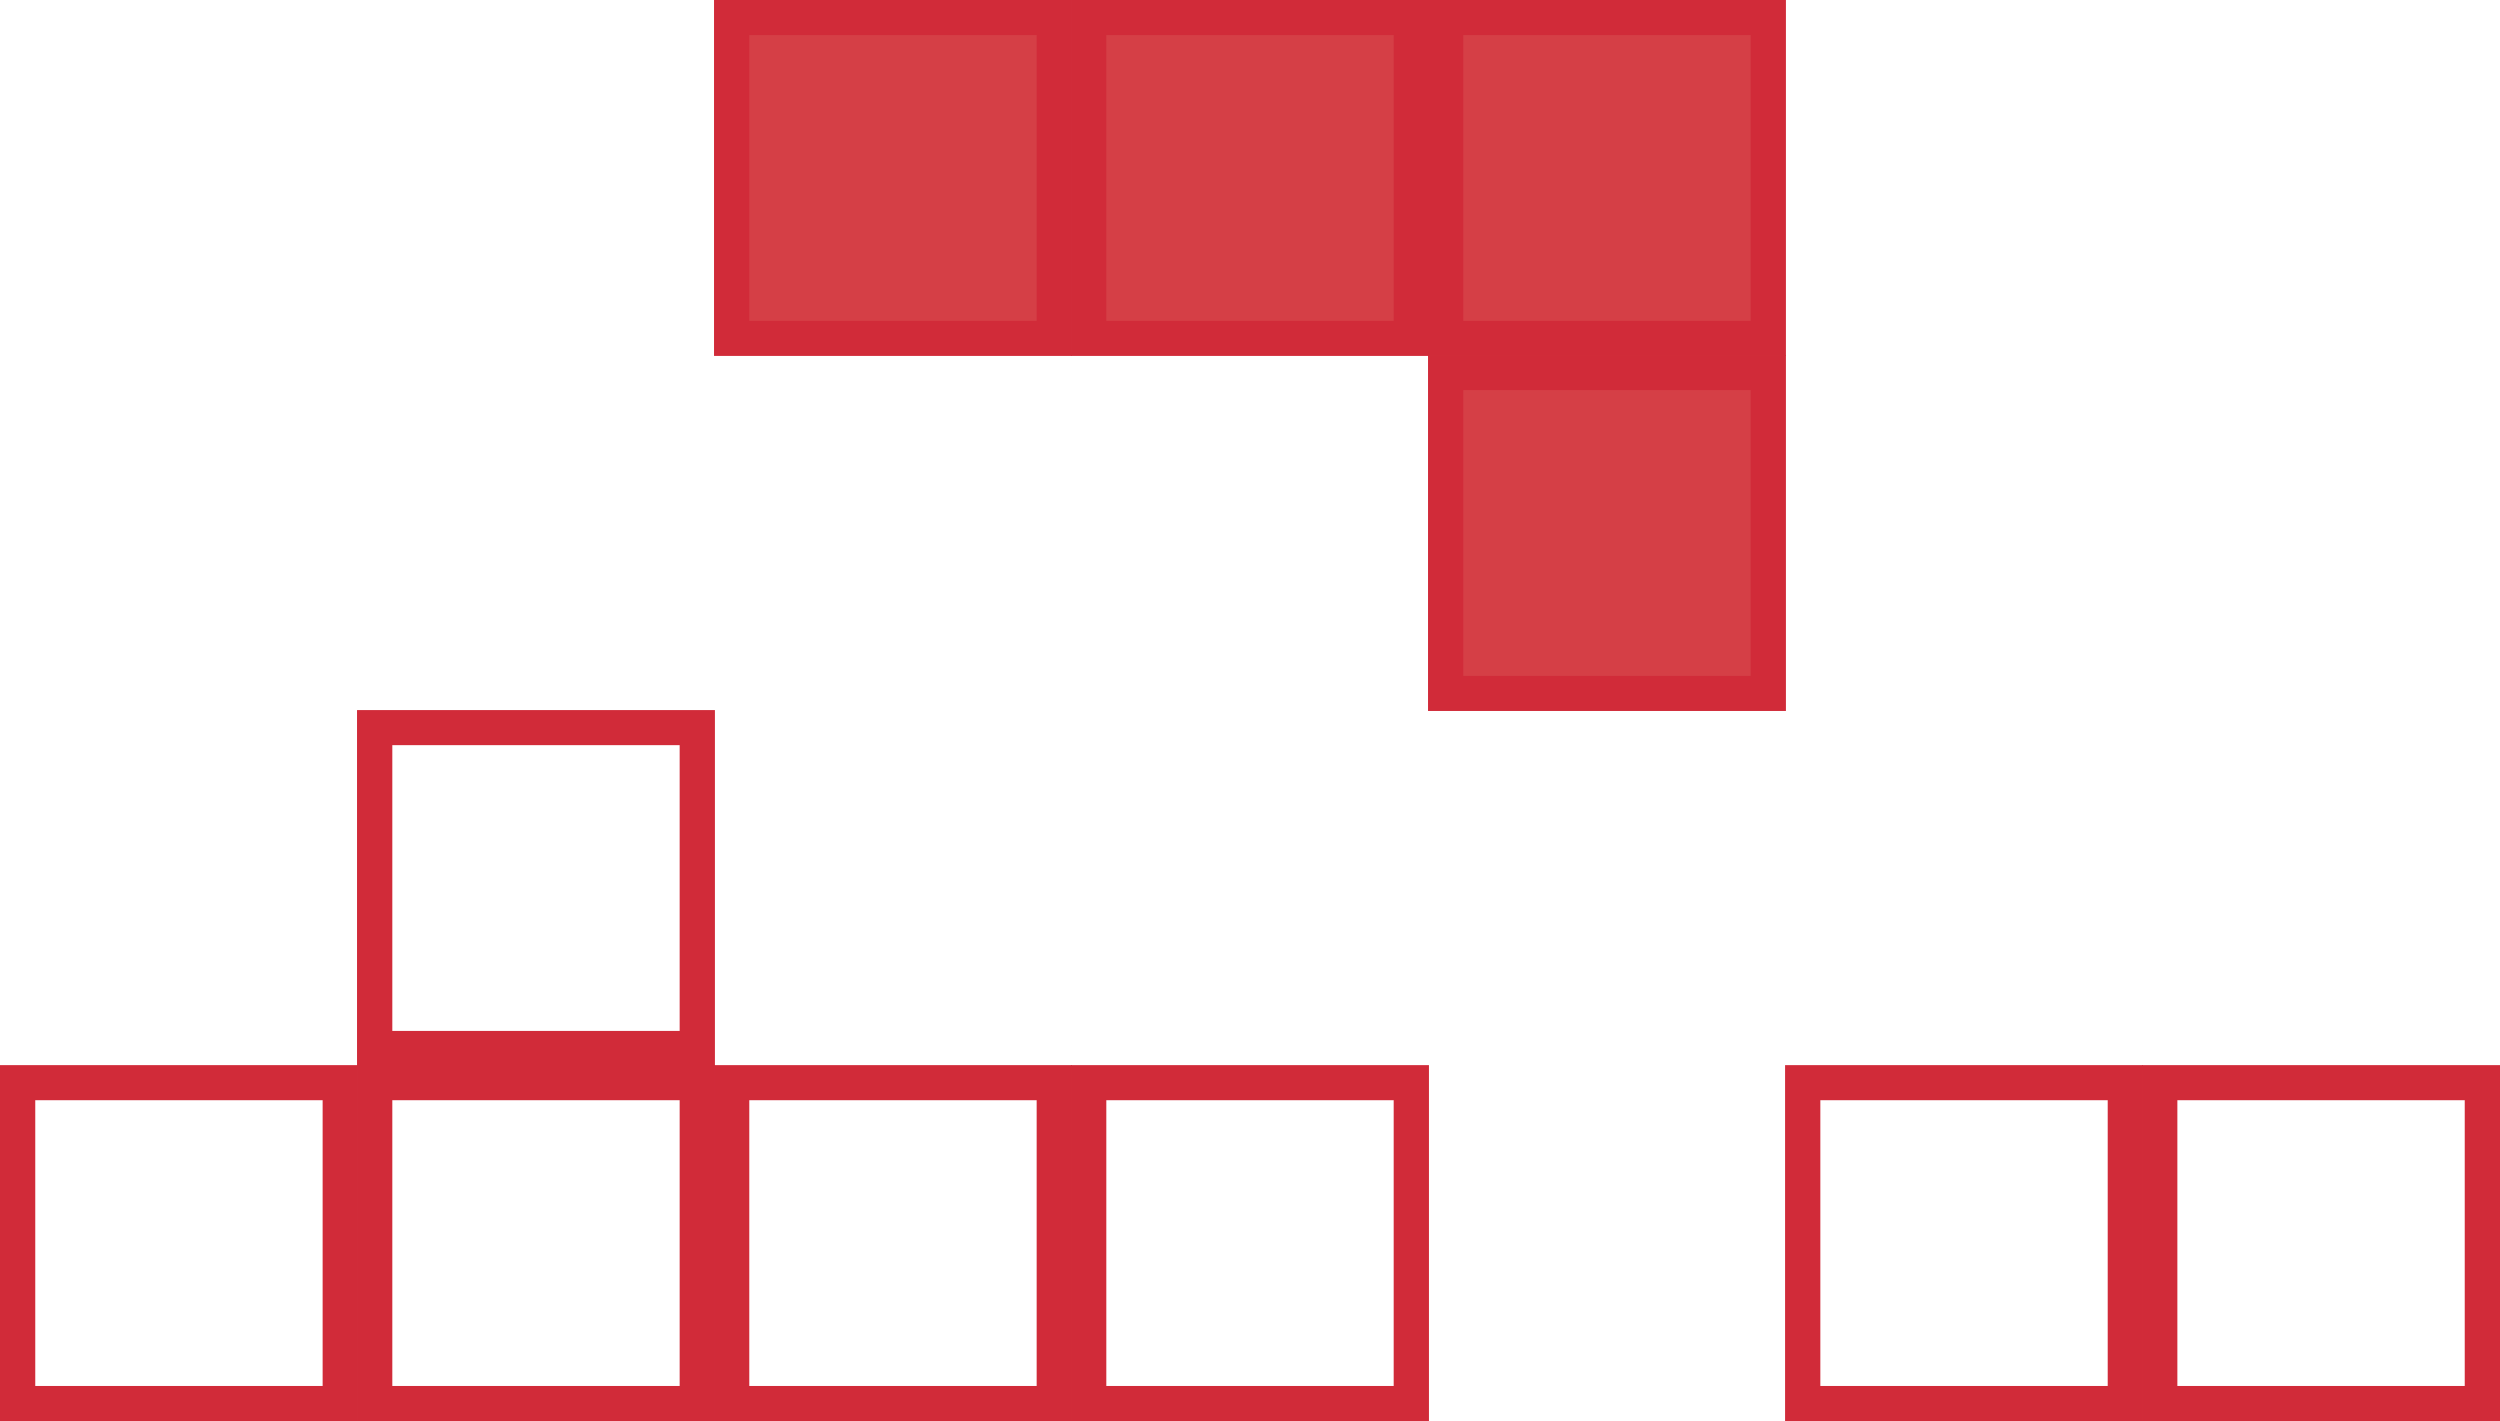
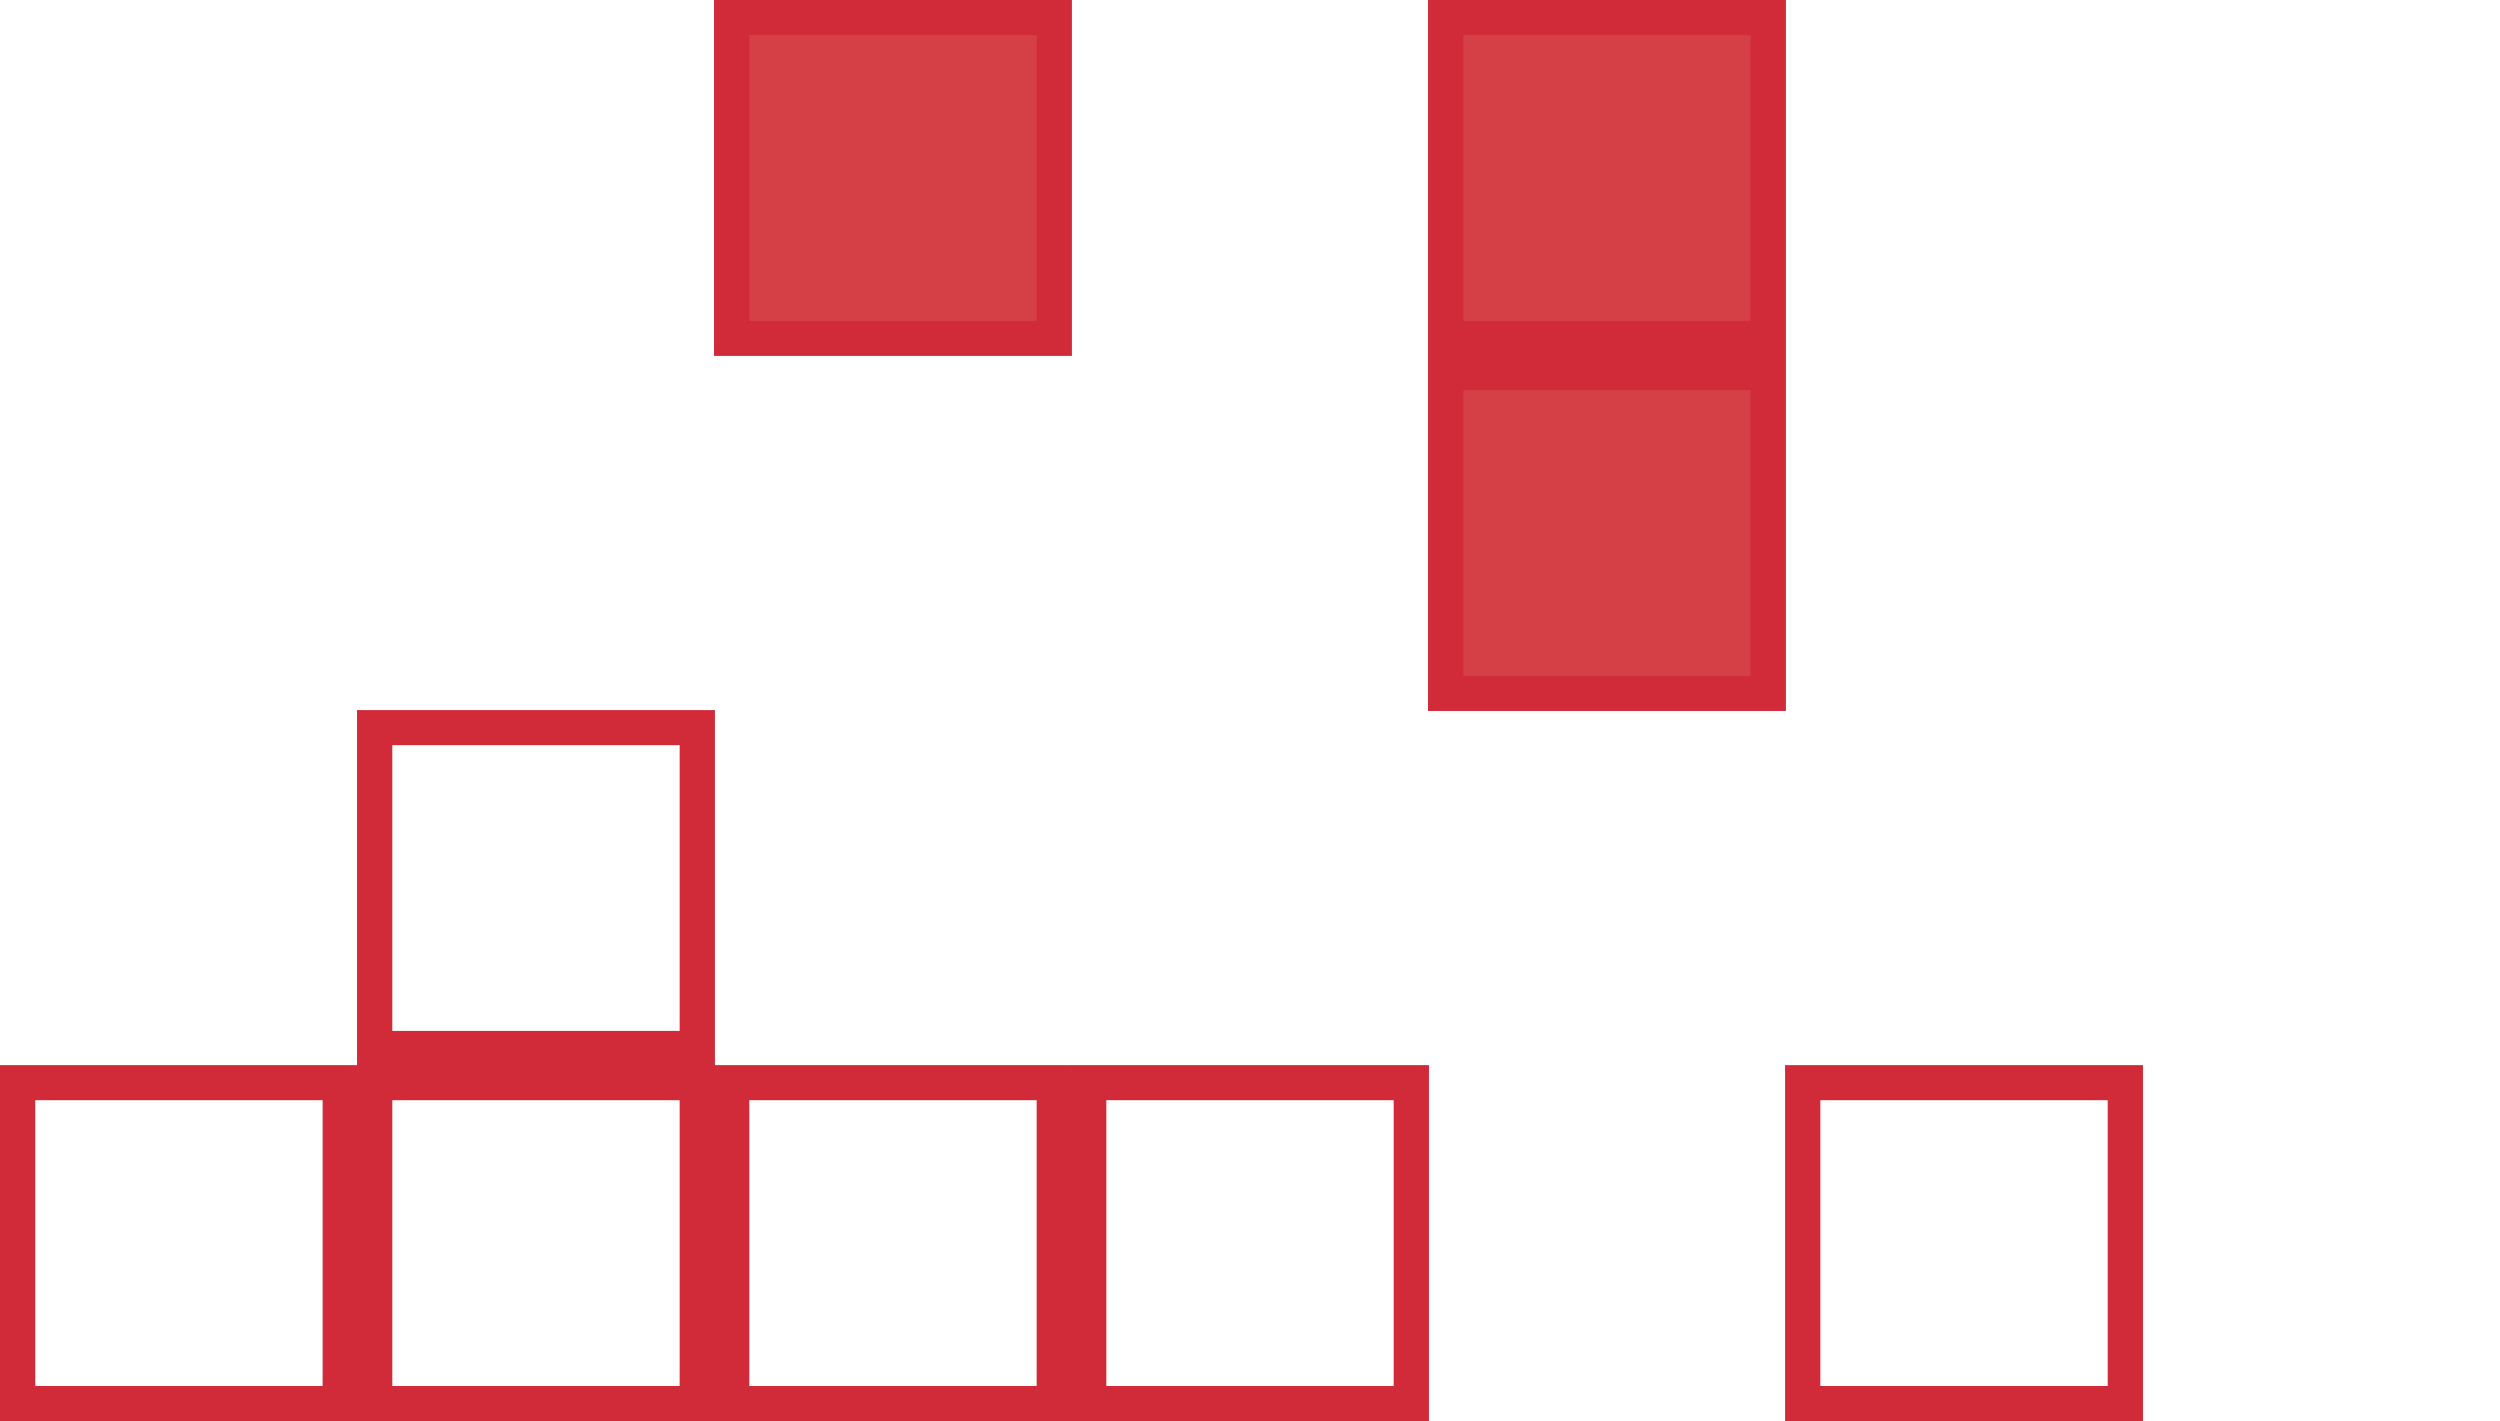
<svg xmlns="http://www.w3.org/2000/svg" width="95" height="54" viewBox="0 0 95 54" fill="none">
  <g clip-path="url(#clip0)">
    <path d="M12.26 41.808V52.667H1.34V41.808H12.26ZM13.6 40.475H0V54H13.6V40.475Z" fill="#D12B39" />
    <path d="M25.827 41.808V52.667H14.908V41.808H25.827ZM27.167 40.475H13.567V54H27.167V40.475Z" fill="#D12B39" />
    <path d="M25.827 28.316V39.175H14.908V28.316H25.827ZM27.167 26.983H13.567V40.508H27.167V26.983Z" fill="#D12B39" />
    <path d="M39.393 41.808V52.667H28.473V41.808H39.393ZM40.733 40.475H27.133V54H40.733V40.475Z" fill="#D12B39" />
    <path d="M52.96 41.808V52.667H42.04V41.808H52.96ZM54.3 40.475H40.7V54H54.3V40.475Z" fill="#D12B39" />
    <path d="M67.195 0.666H54.935V12.858H67.195V0.666Z" fill="#D53F46" />
    <path d="M66.525 1.333V12.192H55.605V1.333H66.525ZM67.865 0H54.265V13.525H67.865V0Z" fill="#D12B39" />
    <path d="M67.195 14.159H54.935V26.351H67.195V14.159Z" fill="#D53F46" />
    <path d="M66.525 14.825V25.684H55.605V14.825H66.525ZM67.865 13.492H54.265V27.017H67.865V13.492Z" fill="#D12B39" />
-     <path d="M53.63 0.666H41.37V12.858H53.63V0.666Z" fill="#D53F46" />
-     <path d="M52.96 1.333V12.192H42.04V1.333H52.96ZM54.3 0H40.7V13.525H54.3V0Z" fill="#D12B39" />
    <path d="M40.063 0.666H27.803V12.858H40.063V0.666Z" fill="#D53F46" />
    <path d="M39.393 1.333V12.192H28.473V1.333H39.393ZM40.733 0H27.133V13.525H40.733V0Z" fill="#D12B39" />
    <path d="M80.093 41.808V52.667H69.173V41.808H80.093ZM81.433 40.475H67.833V54H81.433V40.475Z" fill="#D12B39" />
-     <path d="M93.66 41.808V52.667H82.74V41.808H93.66ZM95 40.475H81.4V54H95V40.475Z" fill="#D12B39" />
  </g>
  <defs>
    <clipPath id="clip0">
      <rect width="95" height="54" fill="white" />
    </clipPath>
  </defs>
</svg>